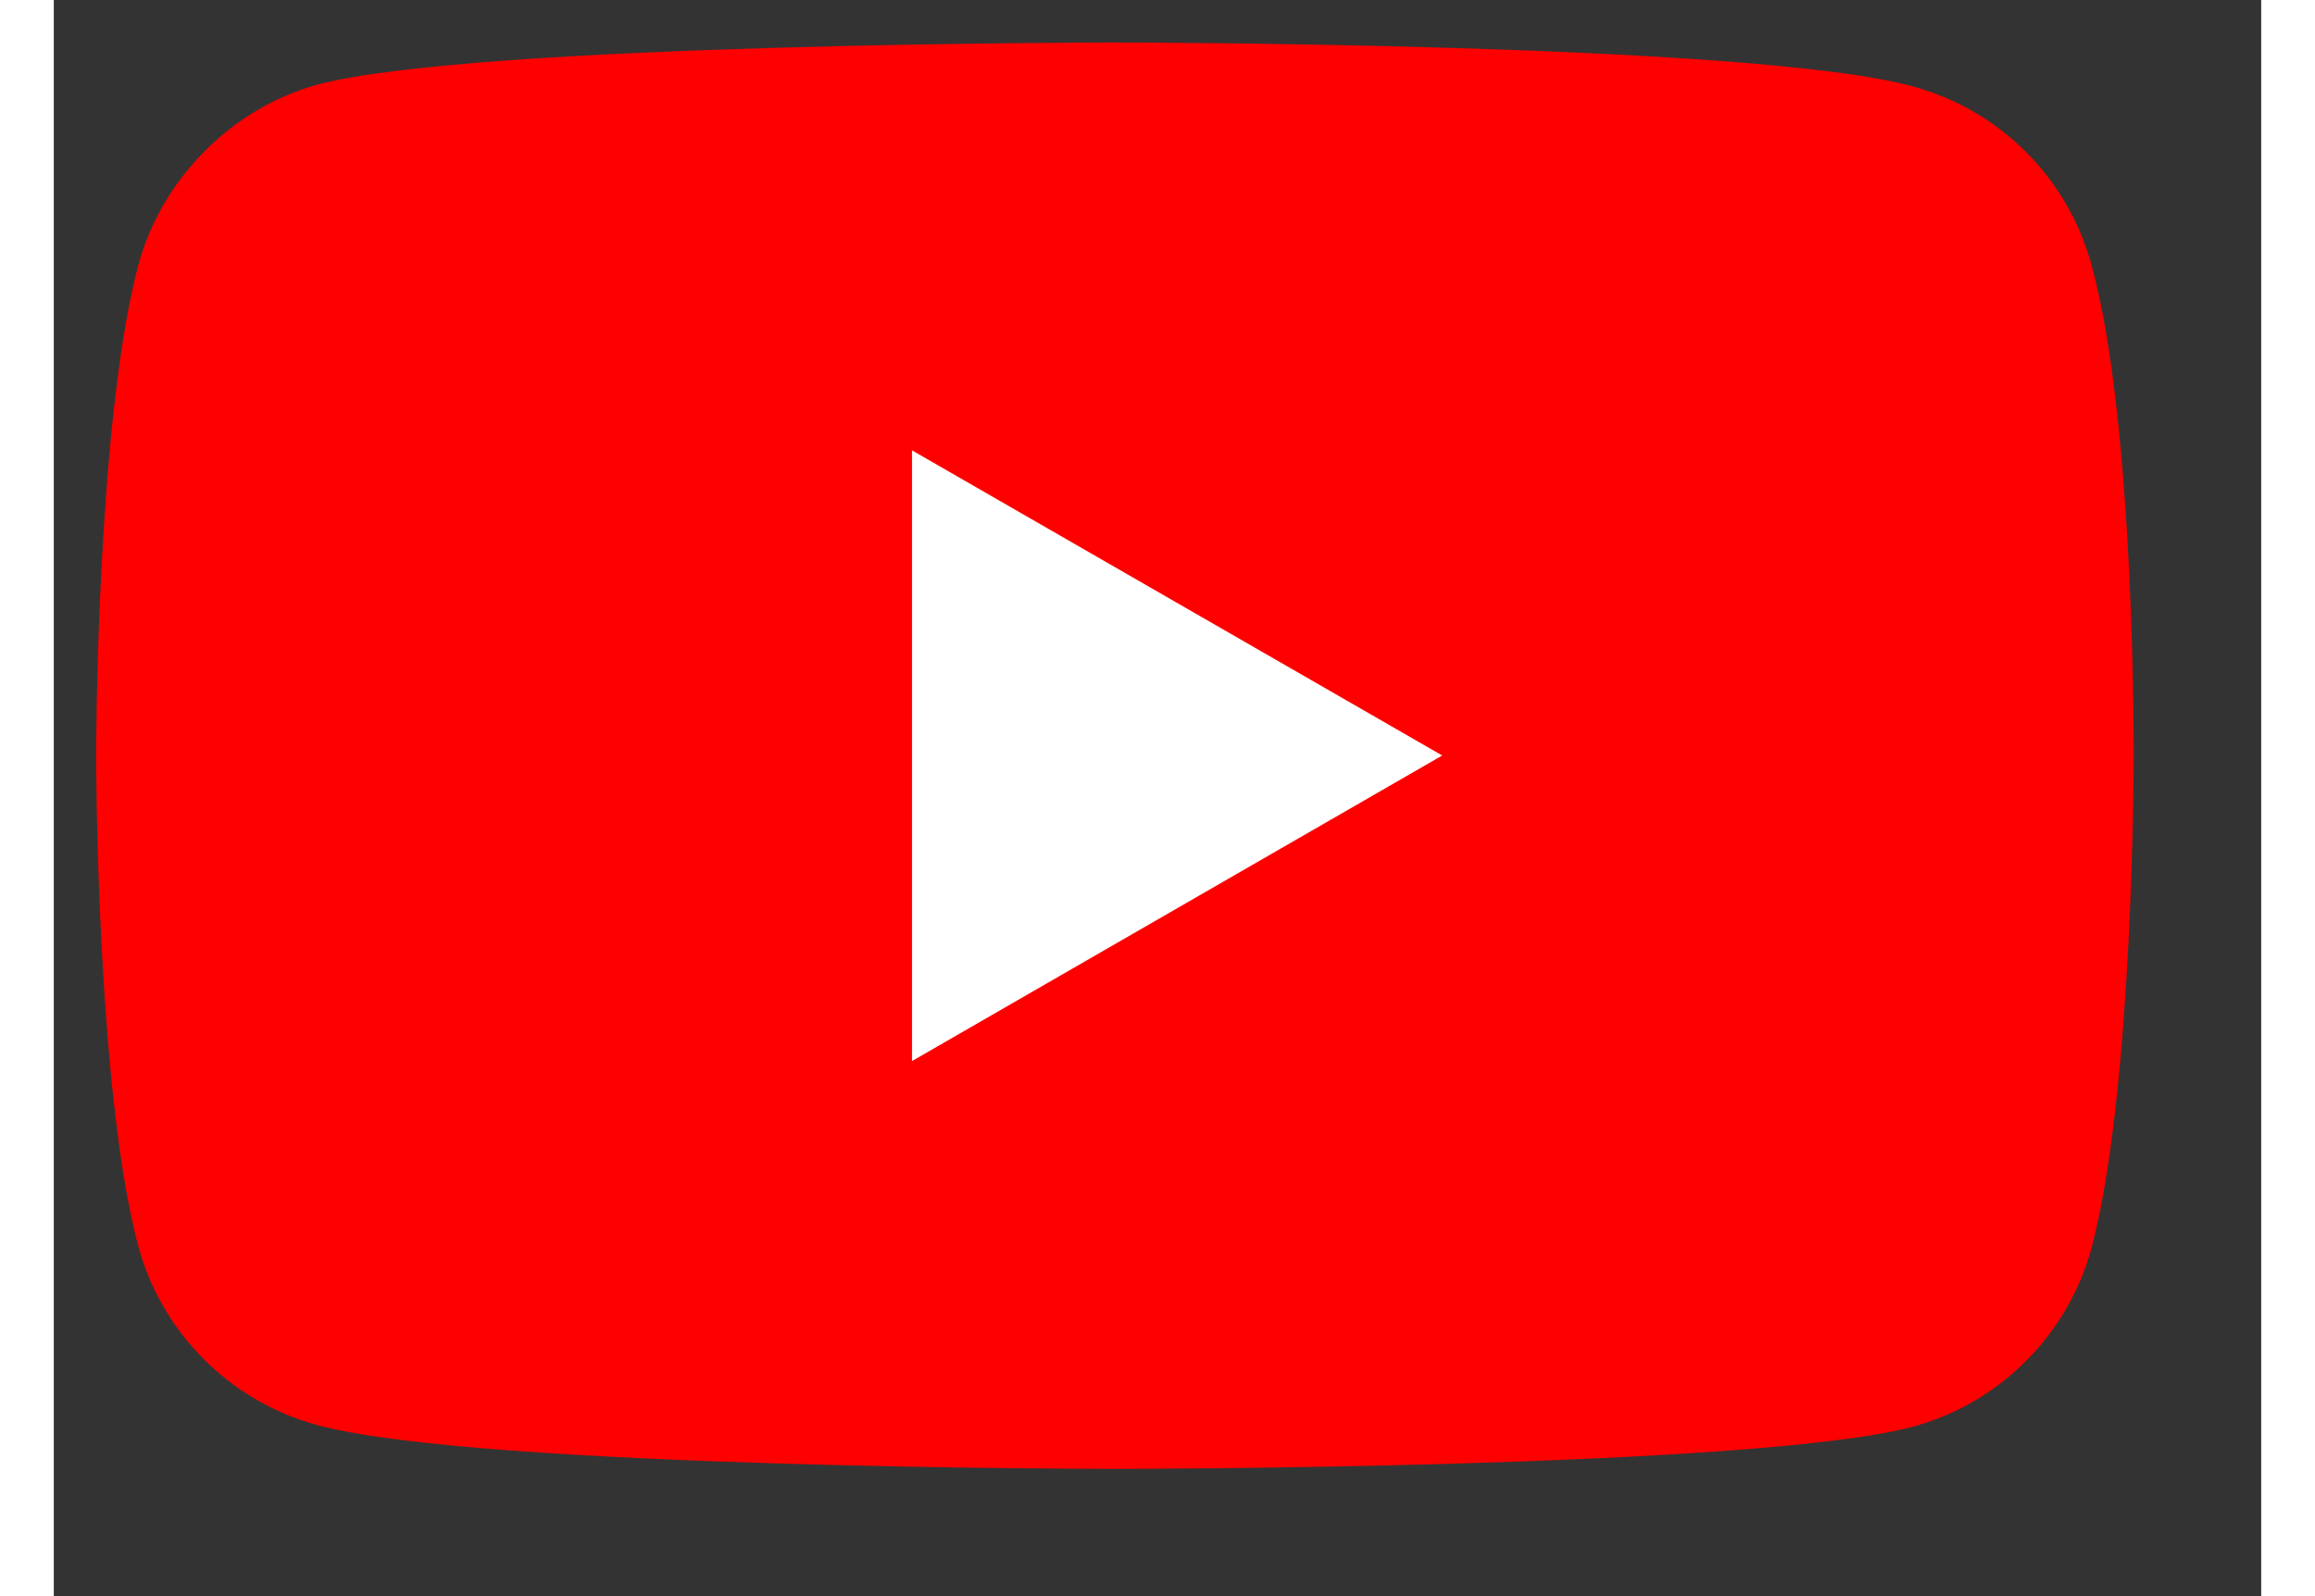
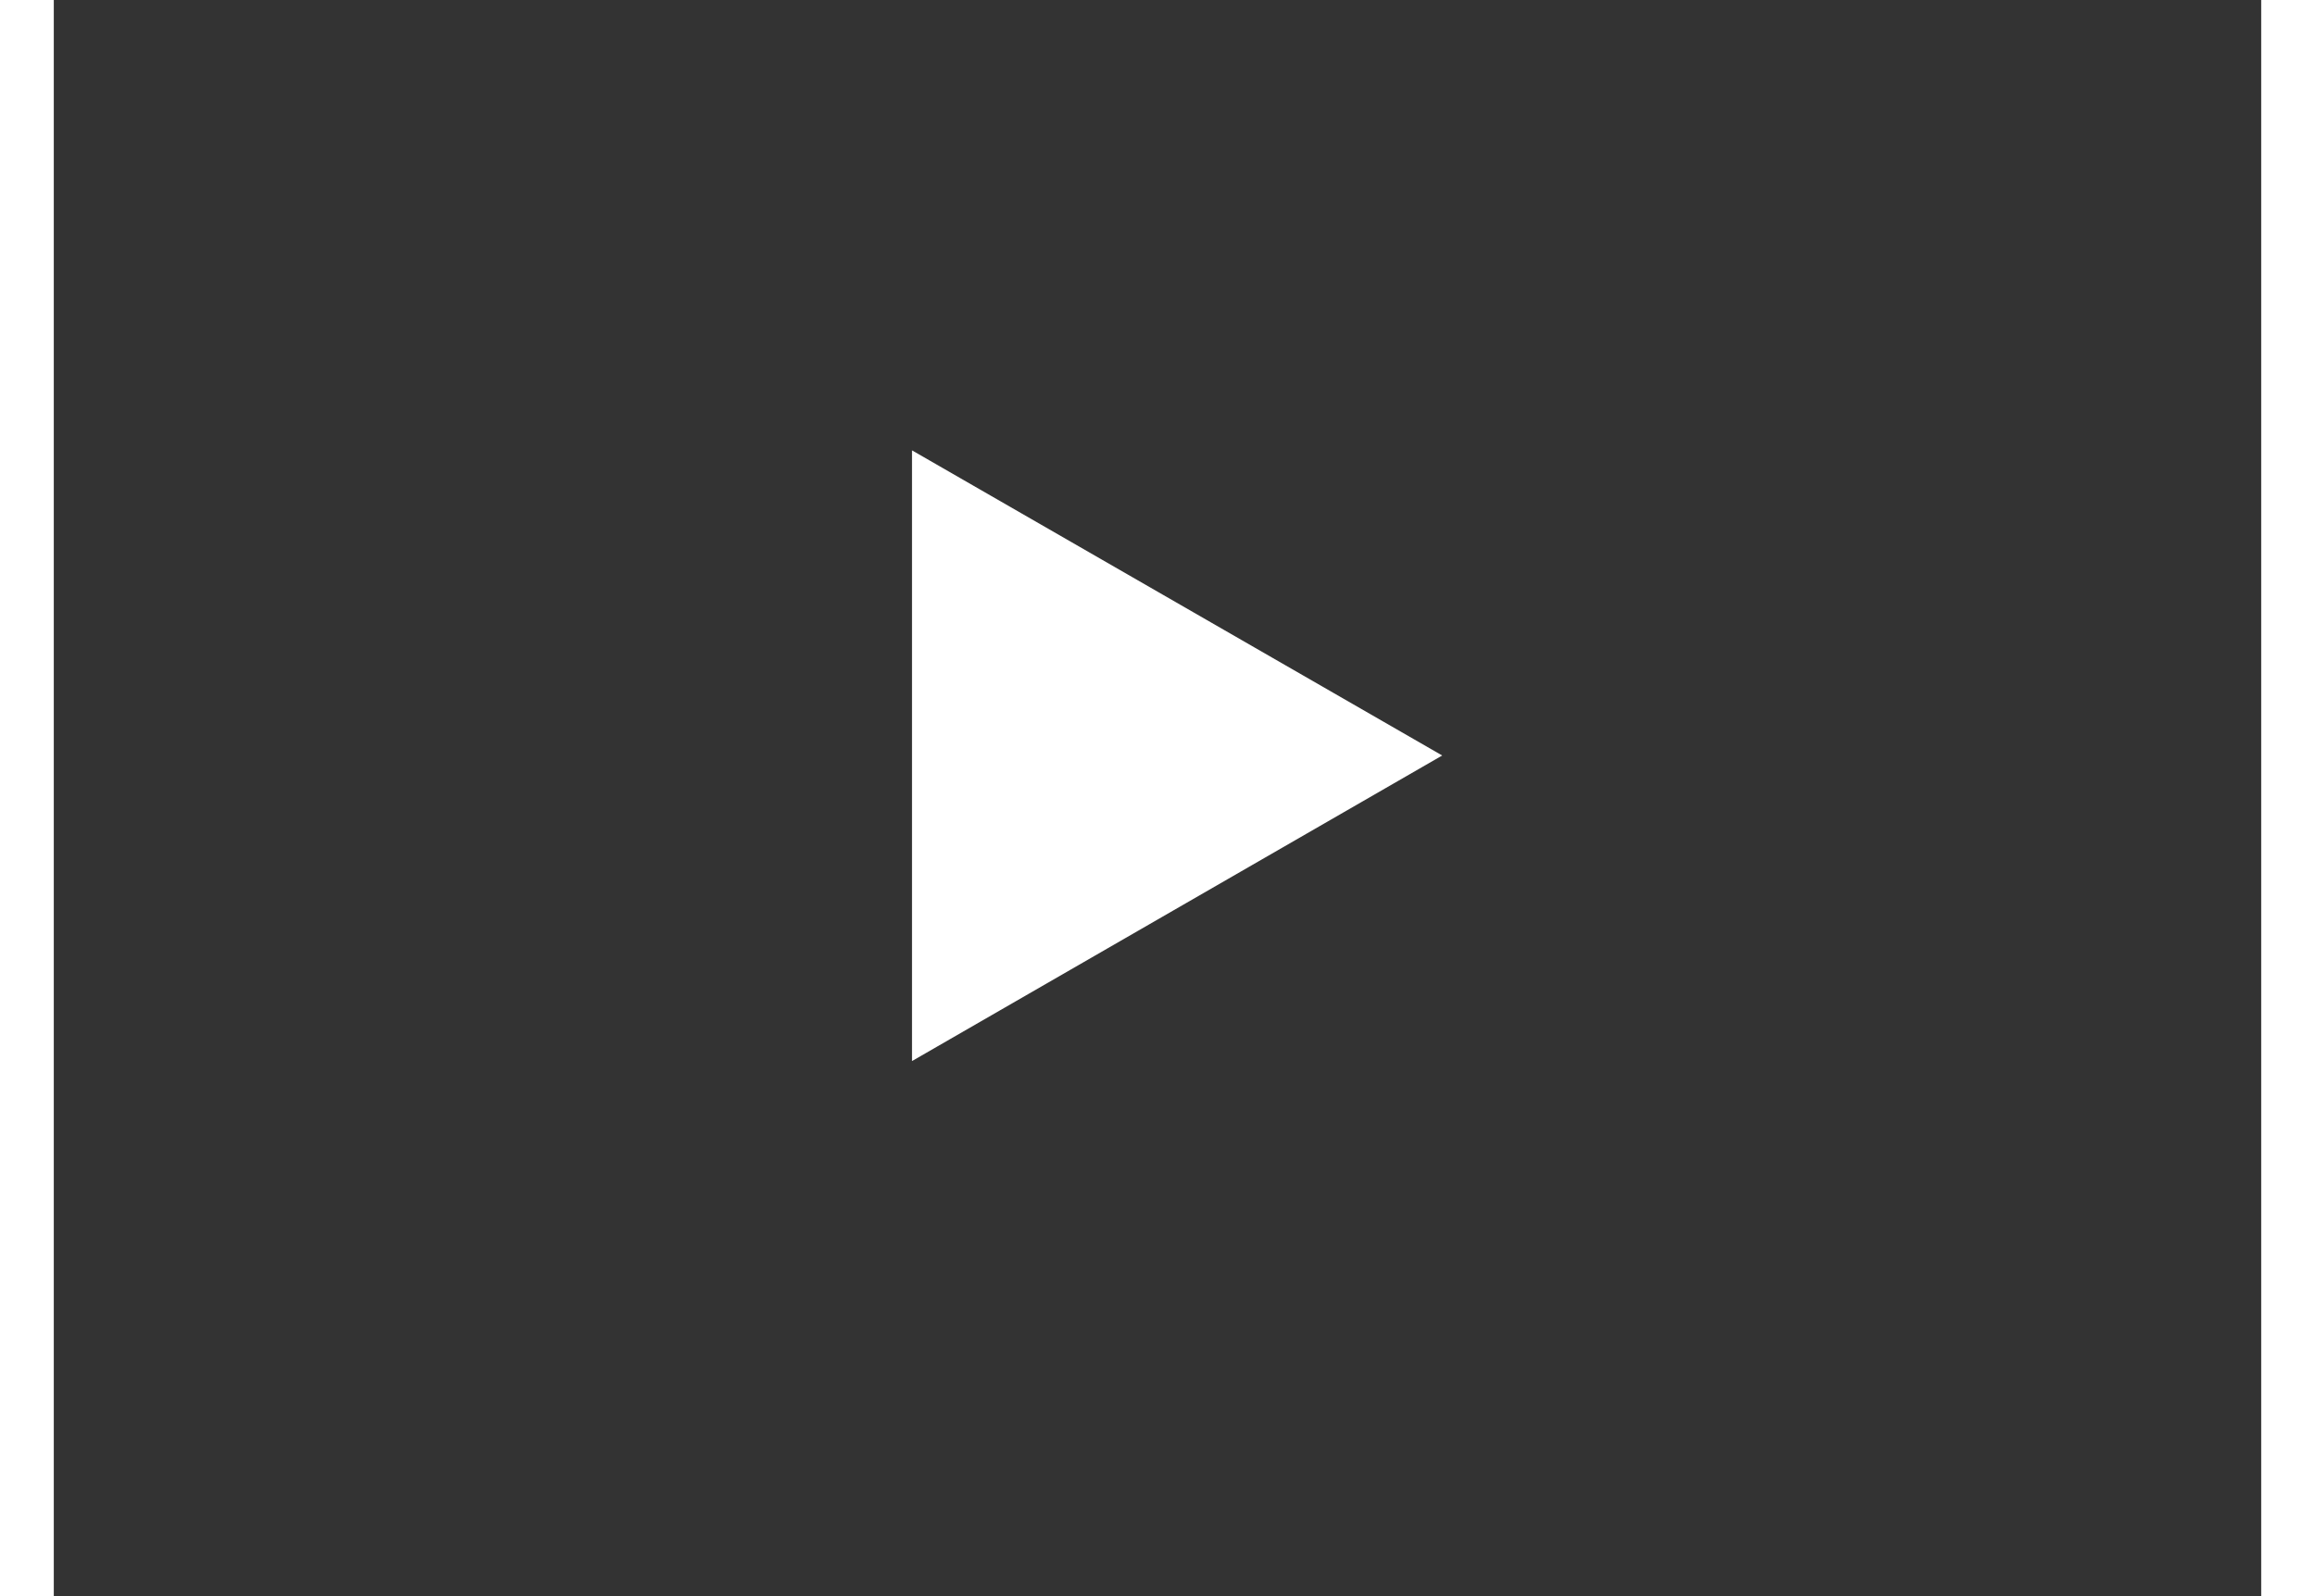
<svg xmlns="http://www.w3.org/2000/svg" xmlns:xlink="http://www.w3.org/1999/xlink" version="1.1" preserveAspectRatio="xMidYMid meet" viewBox="317.033 274.518 52 37.61" width="29" height="20">
  <rect x="317.033" y="274.518" width="52" height="37.61" fill="#333333" stroke="none" />
  <defs>
-     <path d="M360.81 276.55C357.06 275.52 342.03 275.52 342.03 275.52C342.03 275.52 327.01 275.52 323.25 276.51C321.24 277.06 319.57 278.72 319.02 280.78C318.03 284.53 318.03 292.32 318.03 292.32C318.03 292.32 318.03 300.15 319.02 303.87C319.57 305.93 321.2 307.55 323.25 308.1C327.05 309.13 342.03 309.13 342.03 309.13C342.03 309.13 357.06 309.13 360.81 308.14C362.87 307.59 364.49 305.96 365.04 303.91C366.03 300.15 366.03 292.36 366.03 292.36C366.03 292.36 366.07 284.53 365.04 280.78C364.49 278.72 362.87 277.1 360.81 276.55Z" id="bCzQSGwl4" />
    <path d="M337.25 299.52L349.74 292.32L337.25 285.13L337.25 299.52Z" id="a2yLFSjd3M" />
  </defs>
  <g>
    <g>
      <use xlink:href="#bCzQSGwl4" opacity="1" fill="#ff0000" fill-opacity="1" />
      <g>
        <use xlink:href="#bCzQSGwl4" opacity="1" fill-opacity="0" stroke="#000000" stroke-width="1" stroke-opacity="0" />
      </g>
    </g>
    <g>
      <use xlink:href="#a2yLFSjd3M" opacity="1" fill="#ffffff" fill-opacity="1" />
      <g>
        <use xlink:href="#a2yLFSjd3M" opacity="1" fill-opacity="0" stroke="#000000" stroke-width="1" stroke-opacity="0" />
      </g>
    </g>
  </g>
</svg>